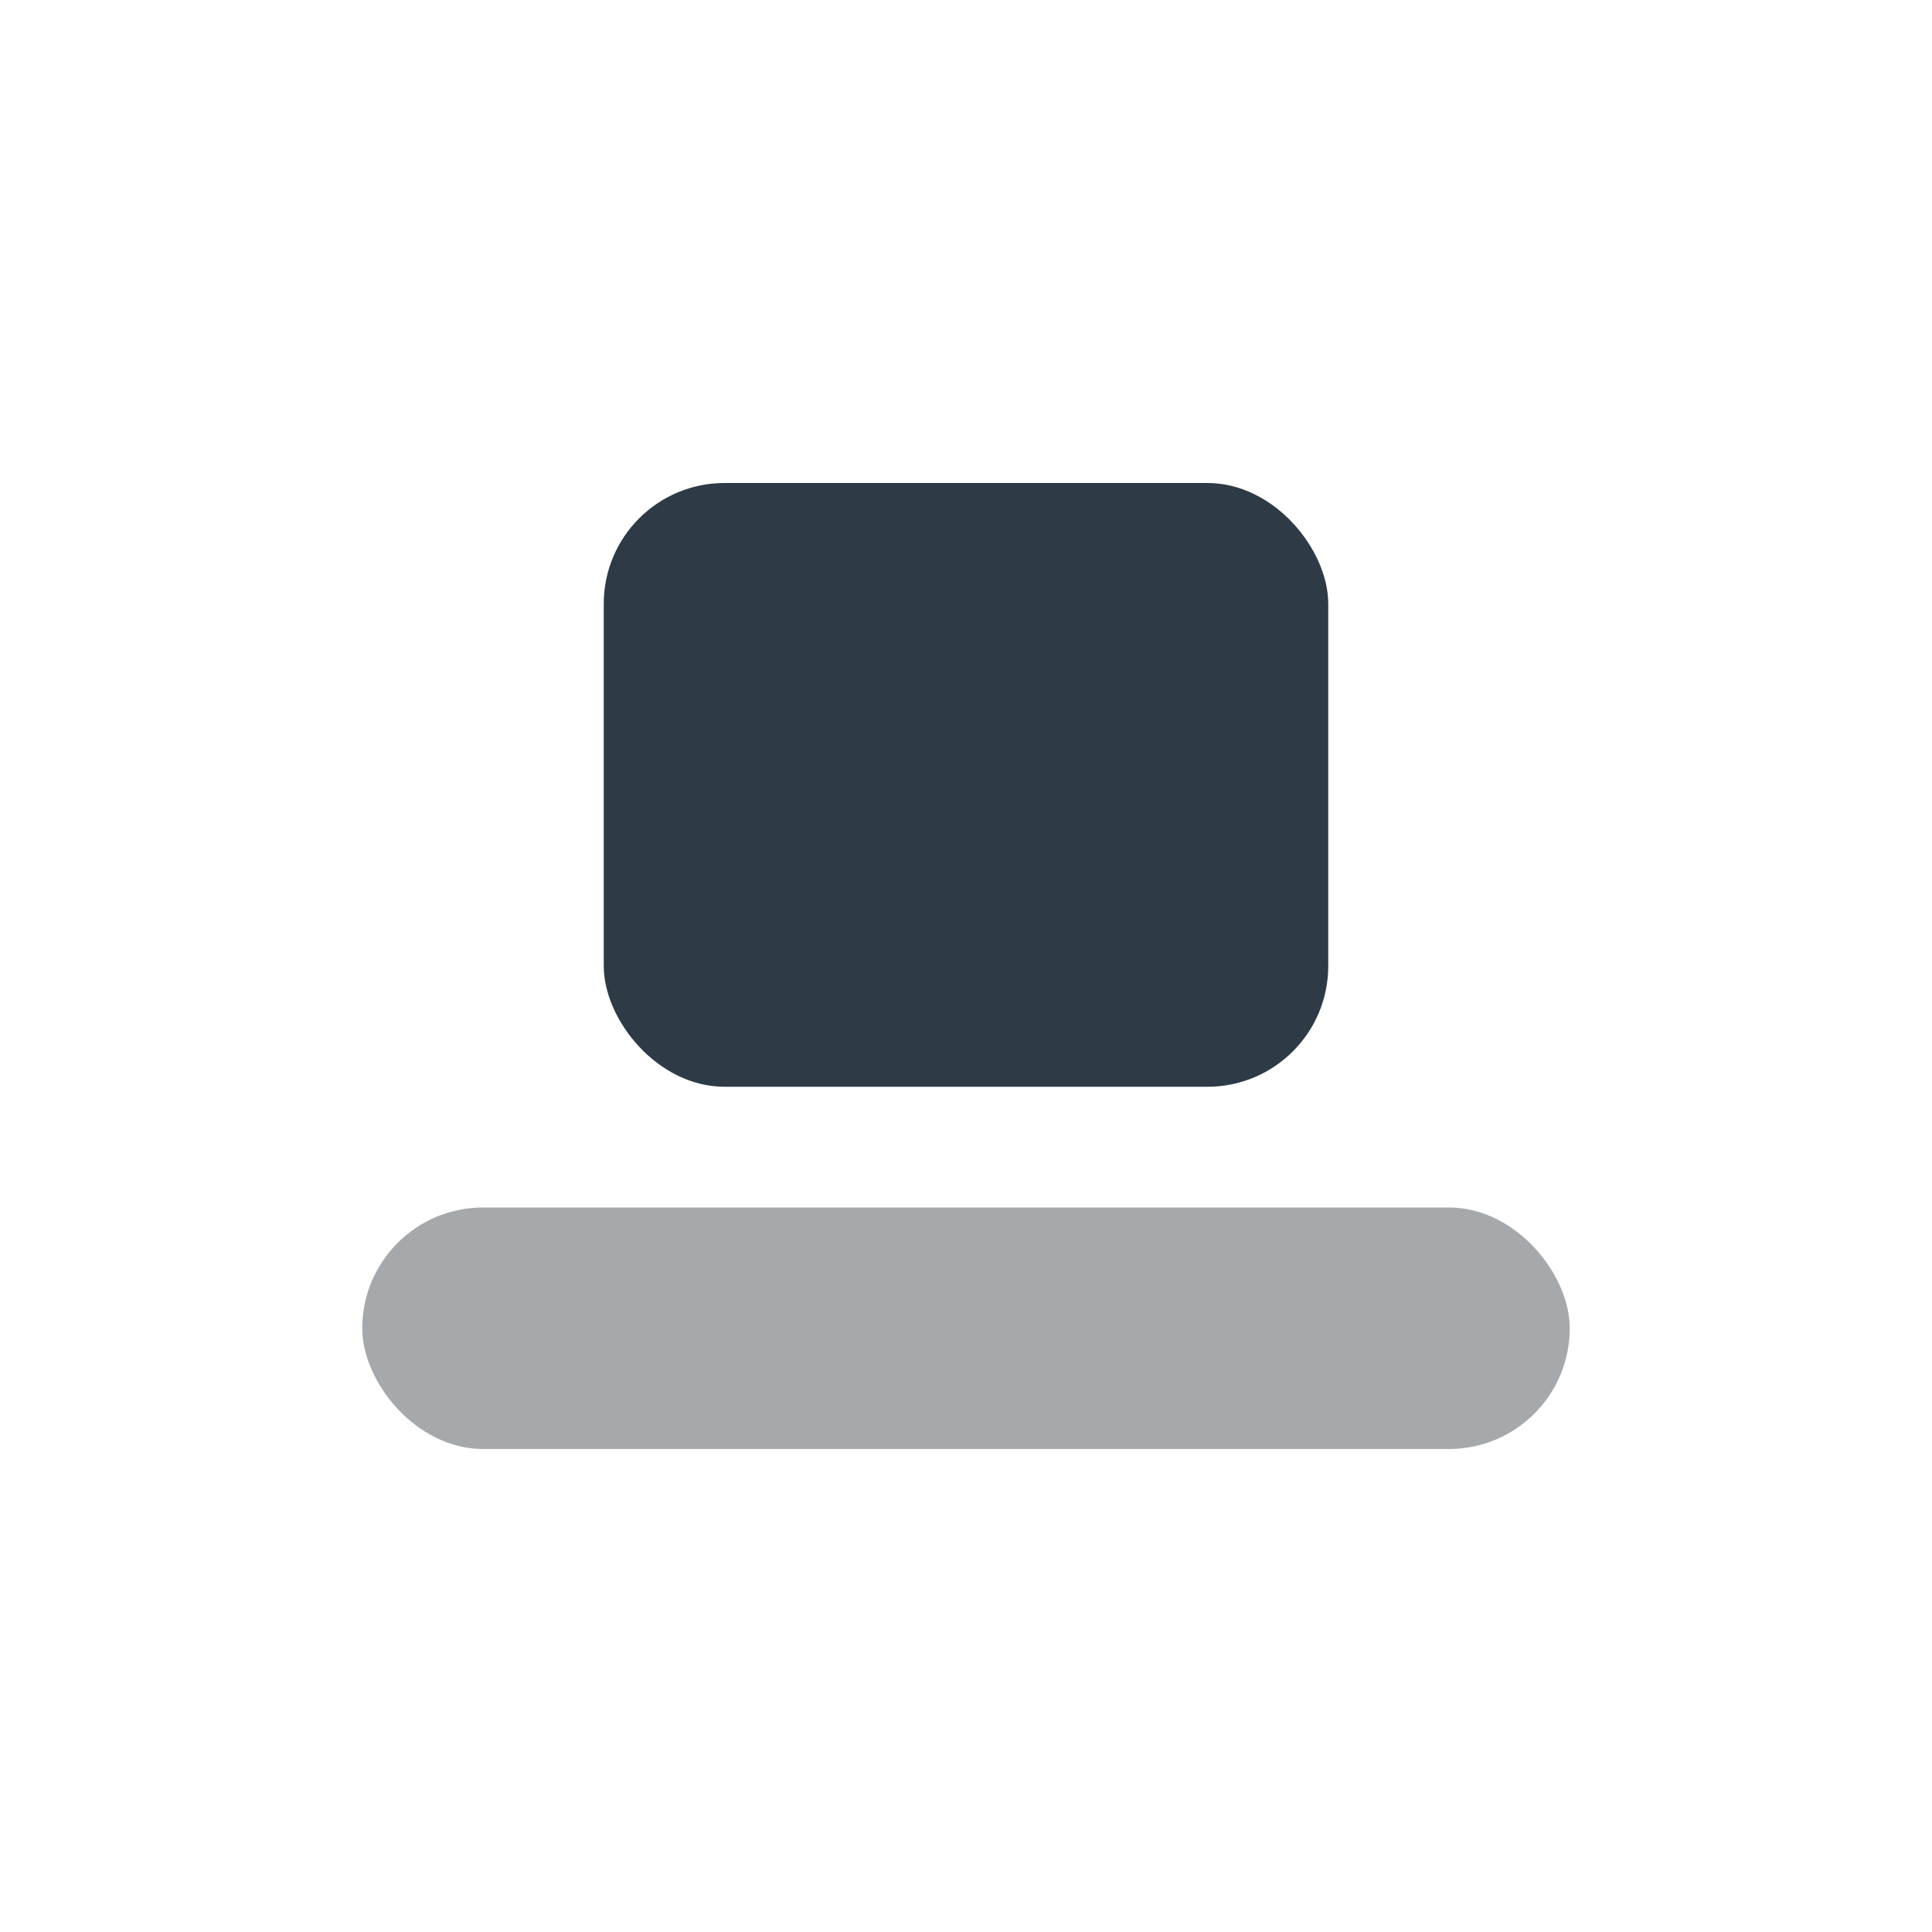
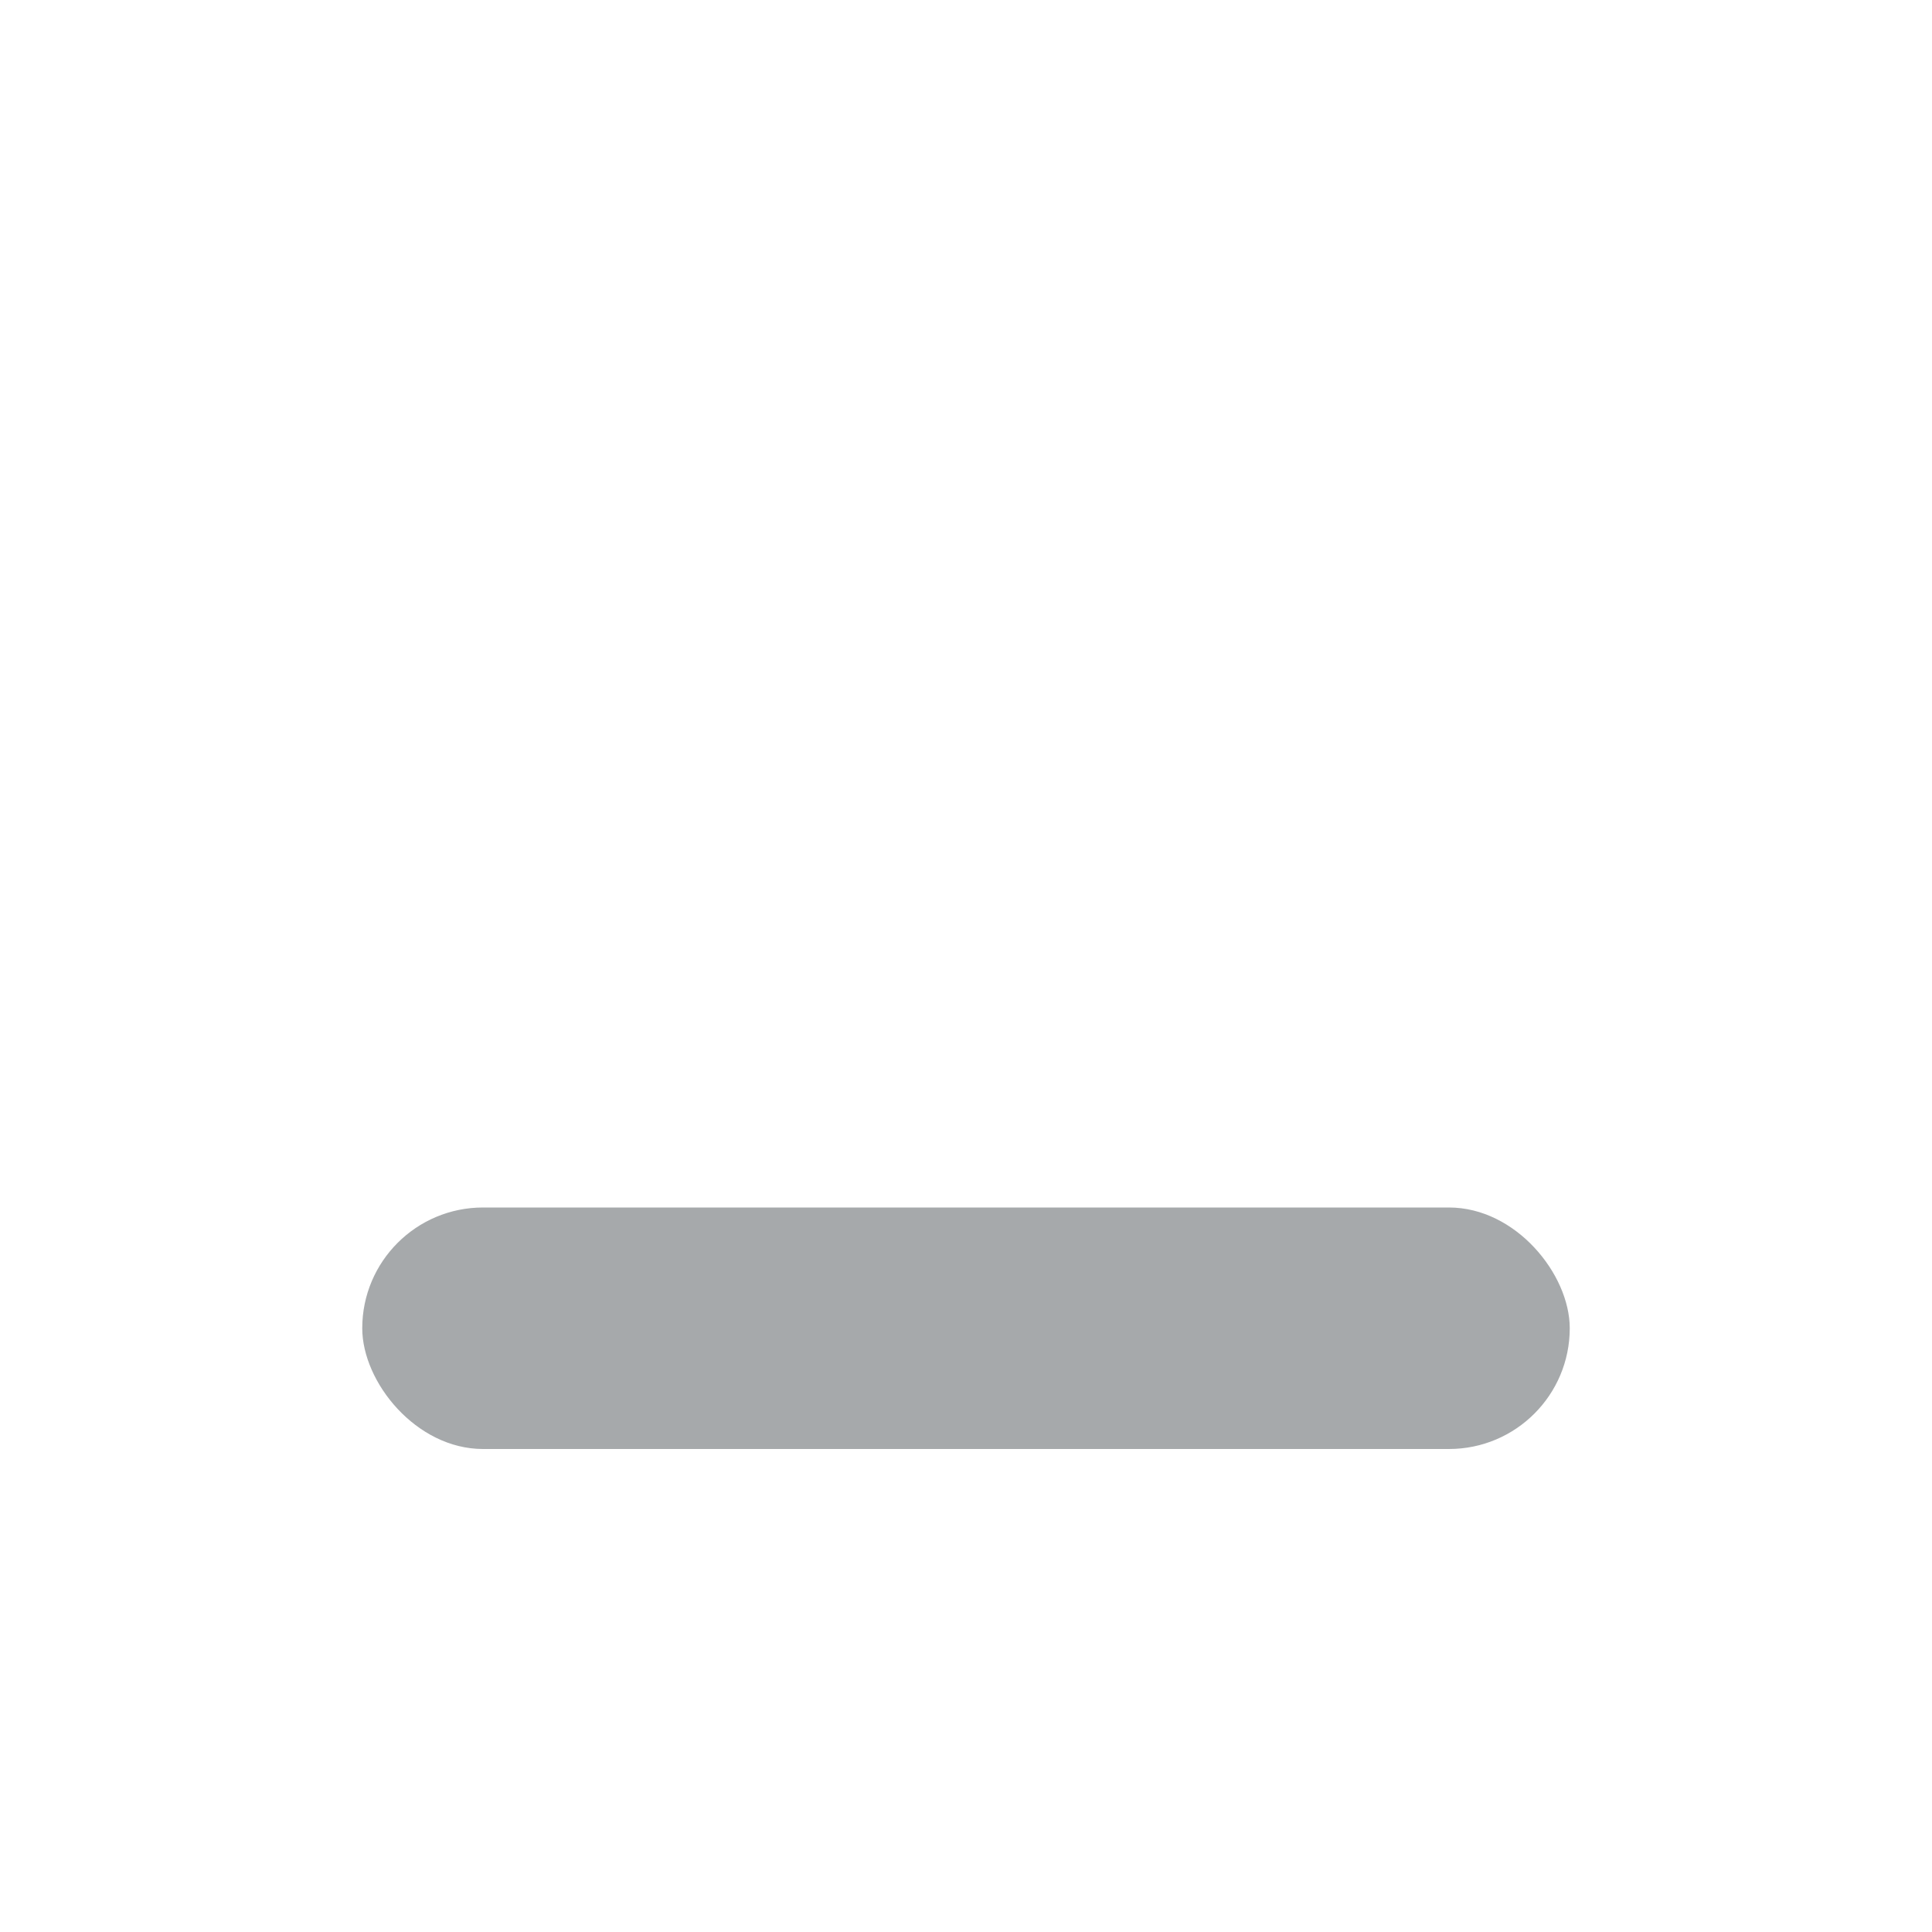
<svg xmlns="http://www.w3.org/2000/svg" width="32" height="32" viewBox="0 0 32 32">
  <rect x="6" y="20" width="20" height="4" rx="2" fill="#A6A9AB" />
-   <rect x="10" y="8" width="12" height="10" rx="2" fill="#2E3A46" />
</svg>